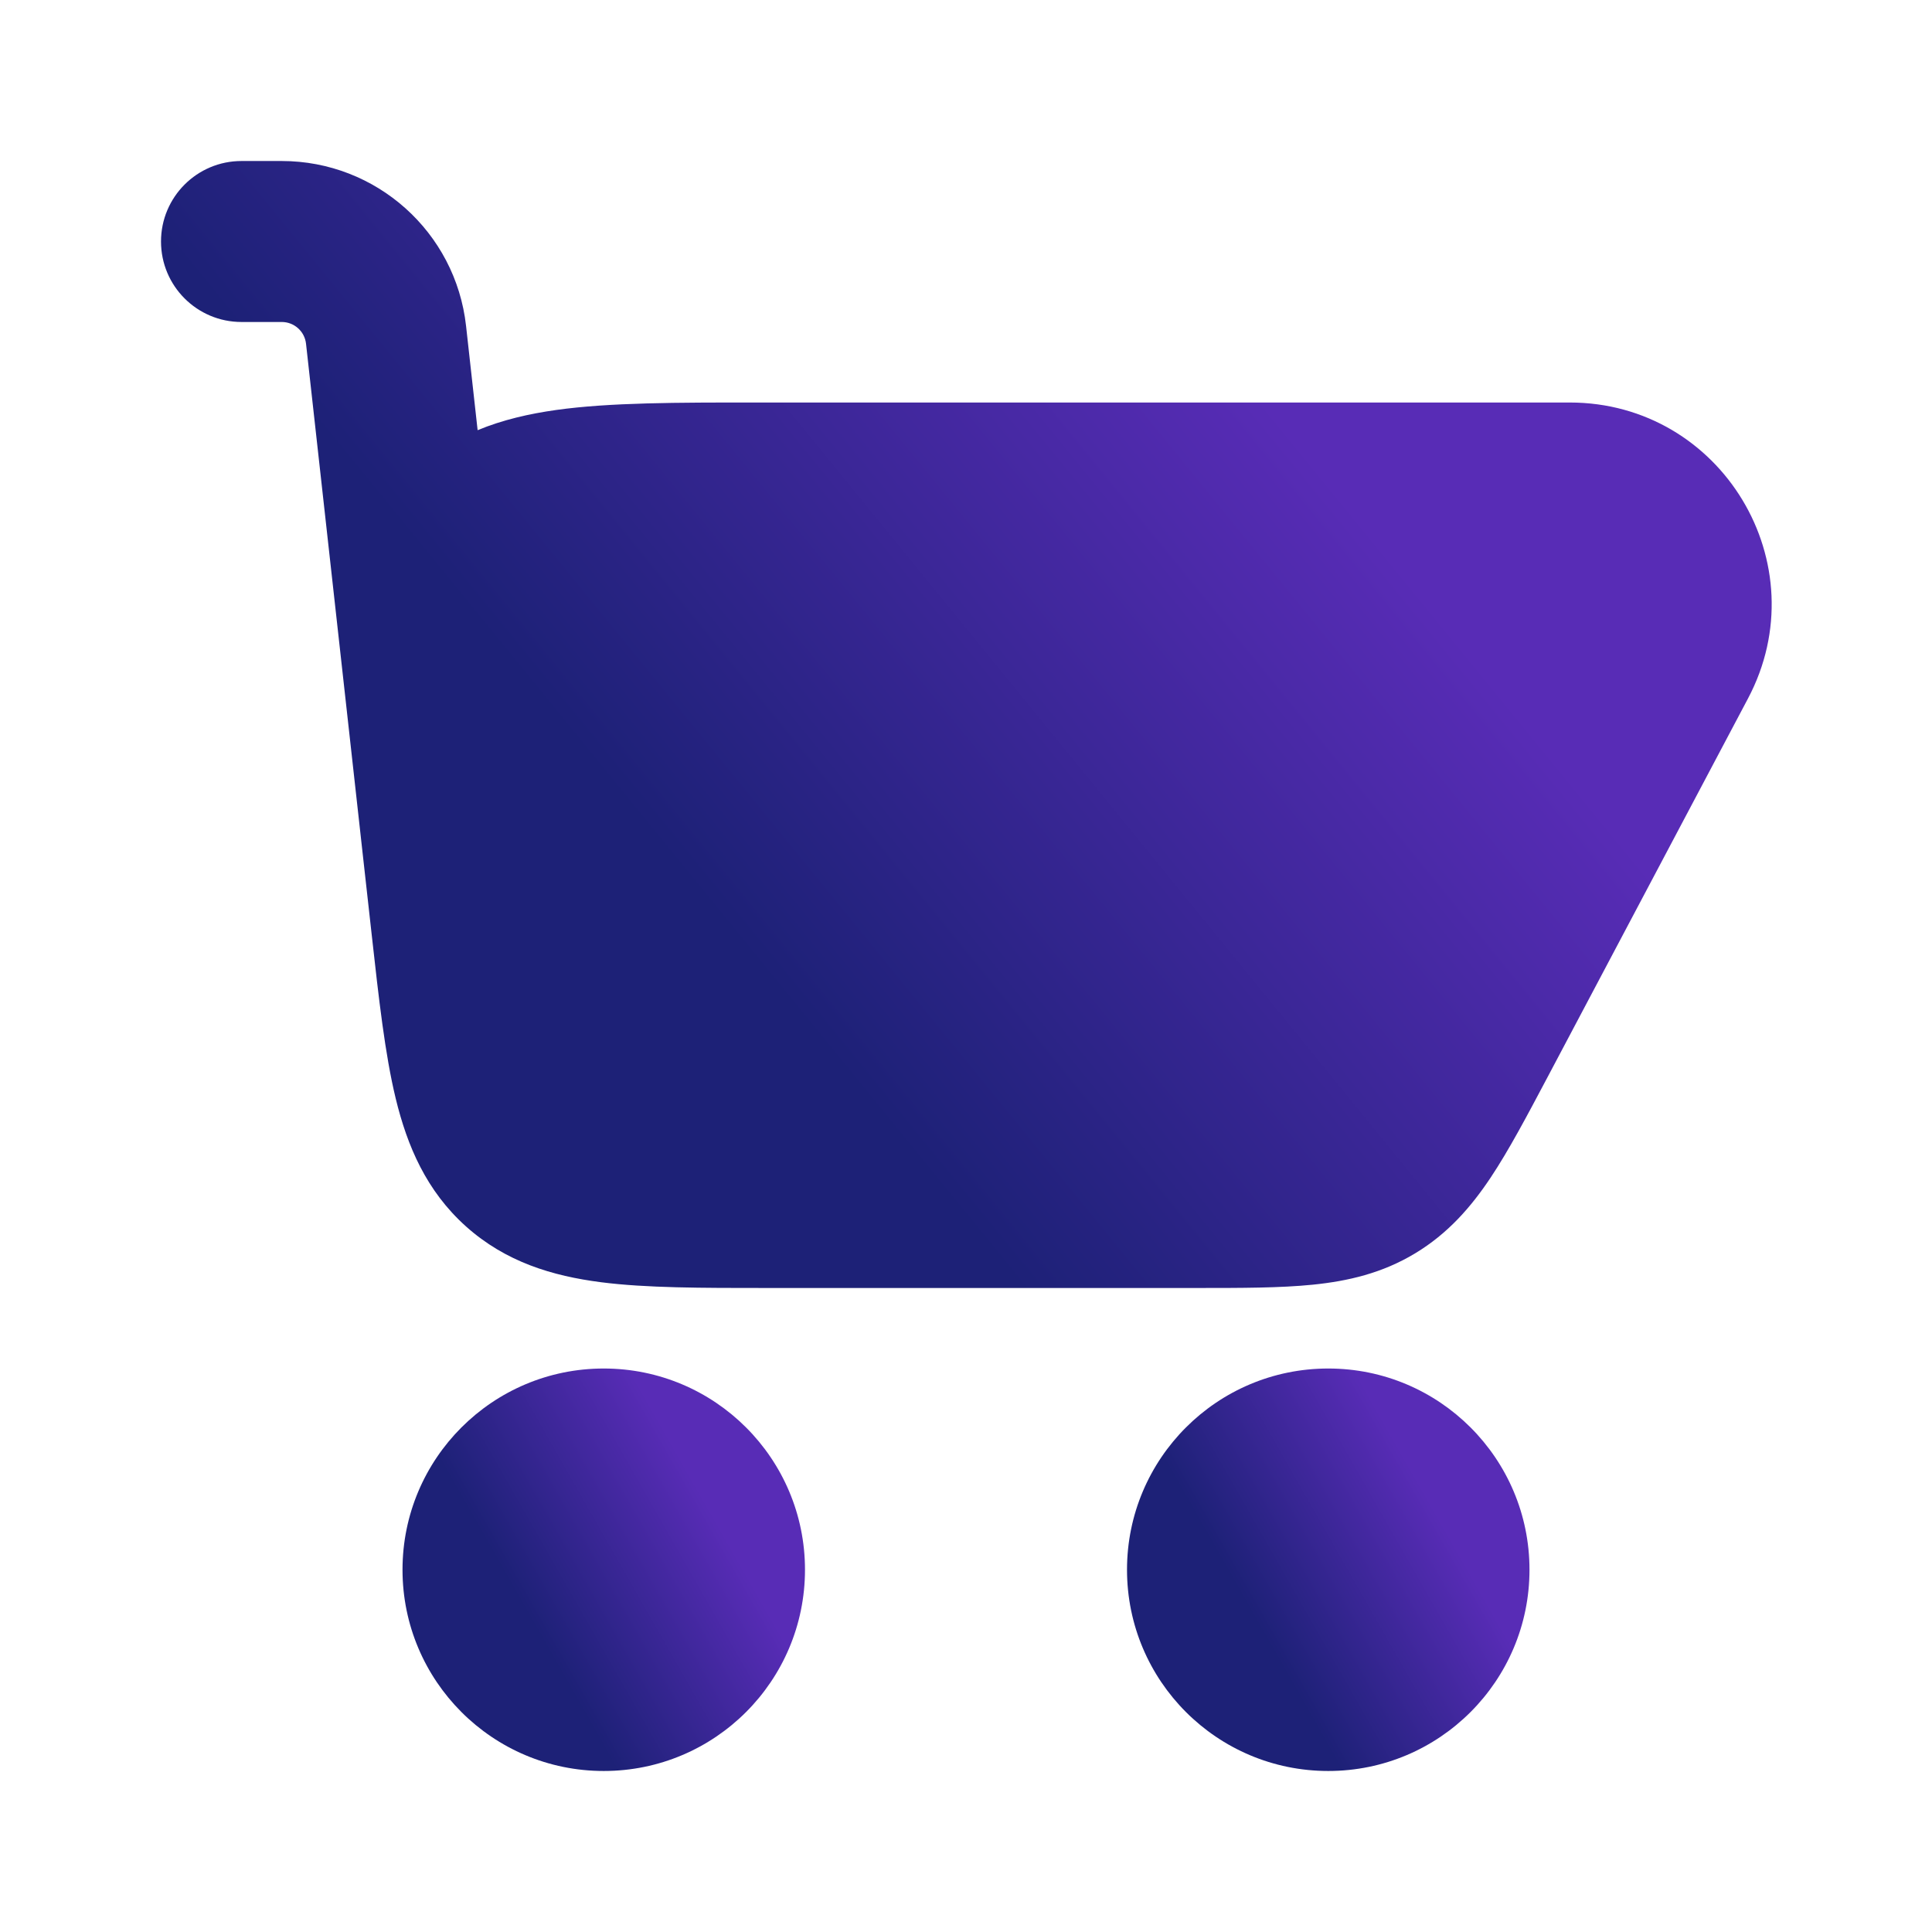
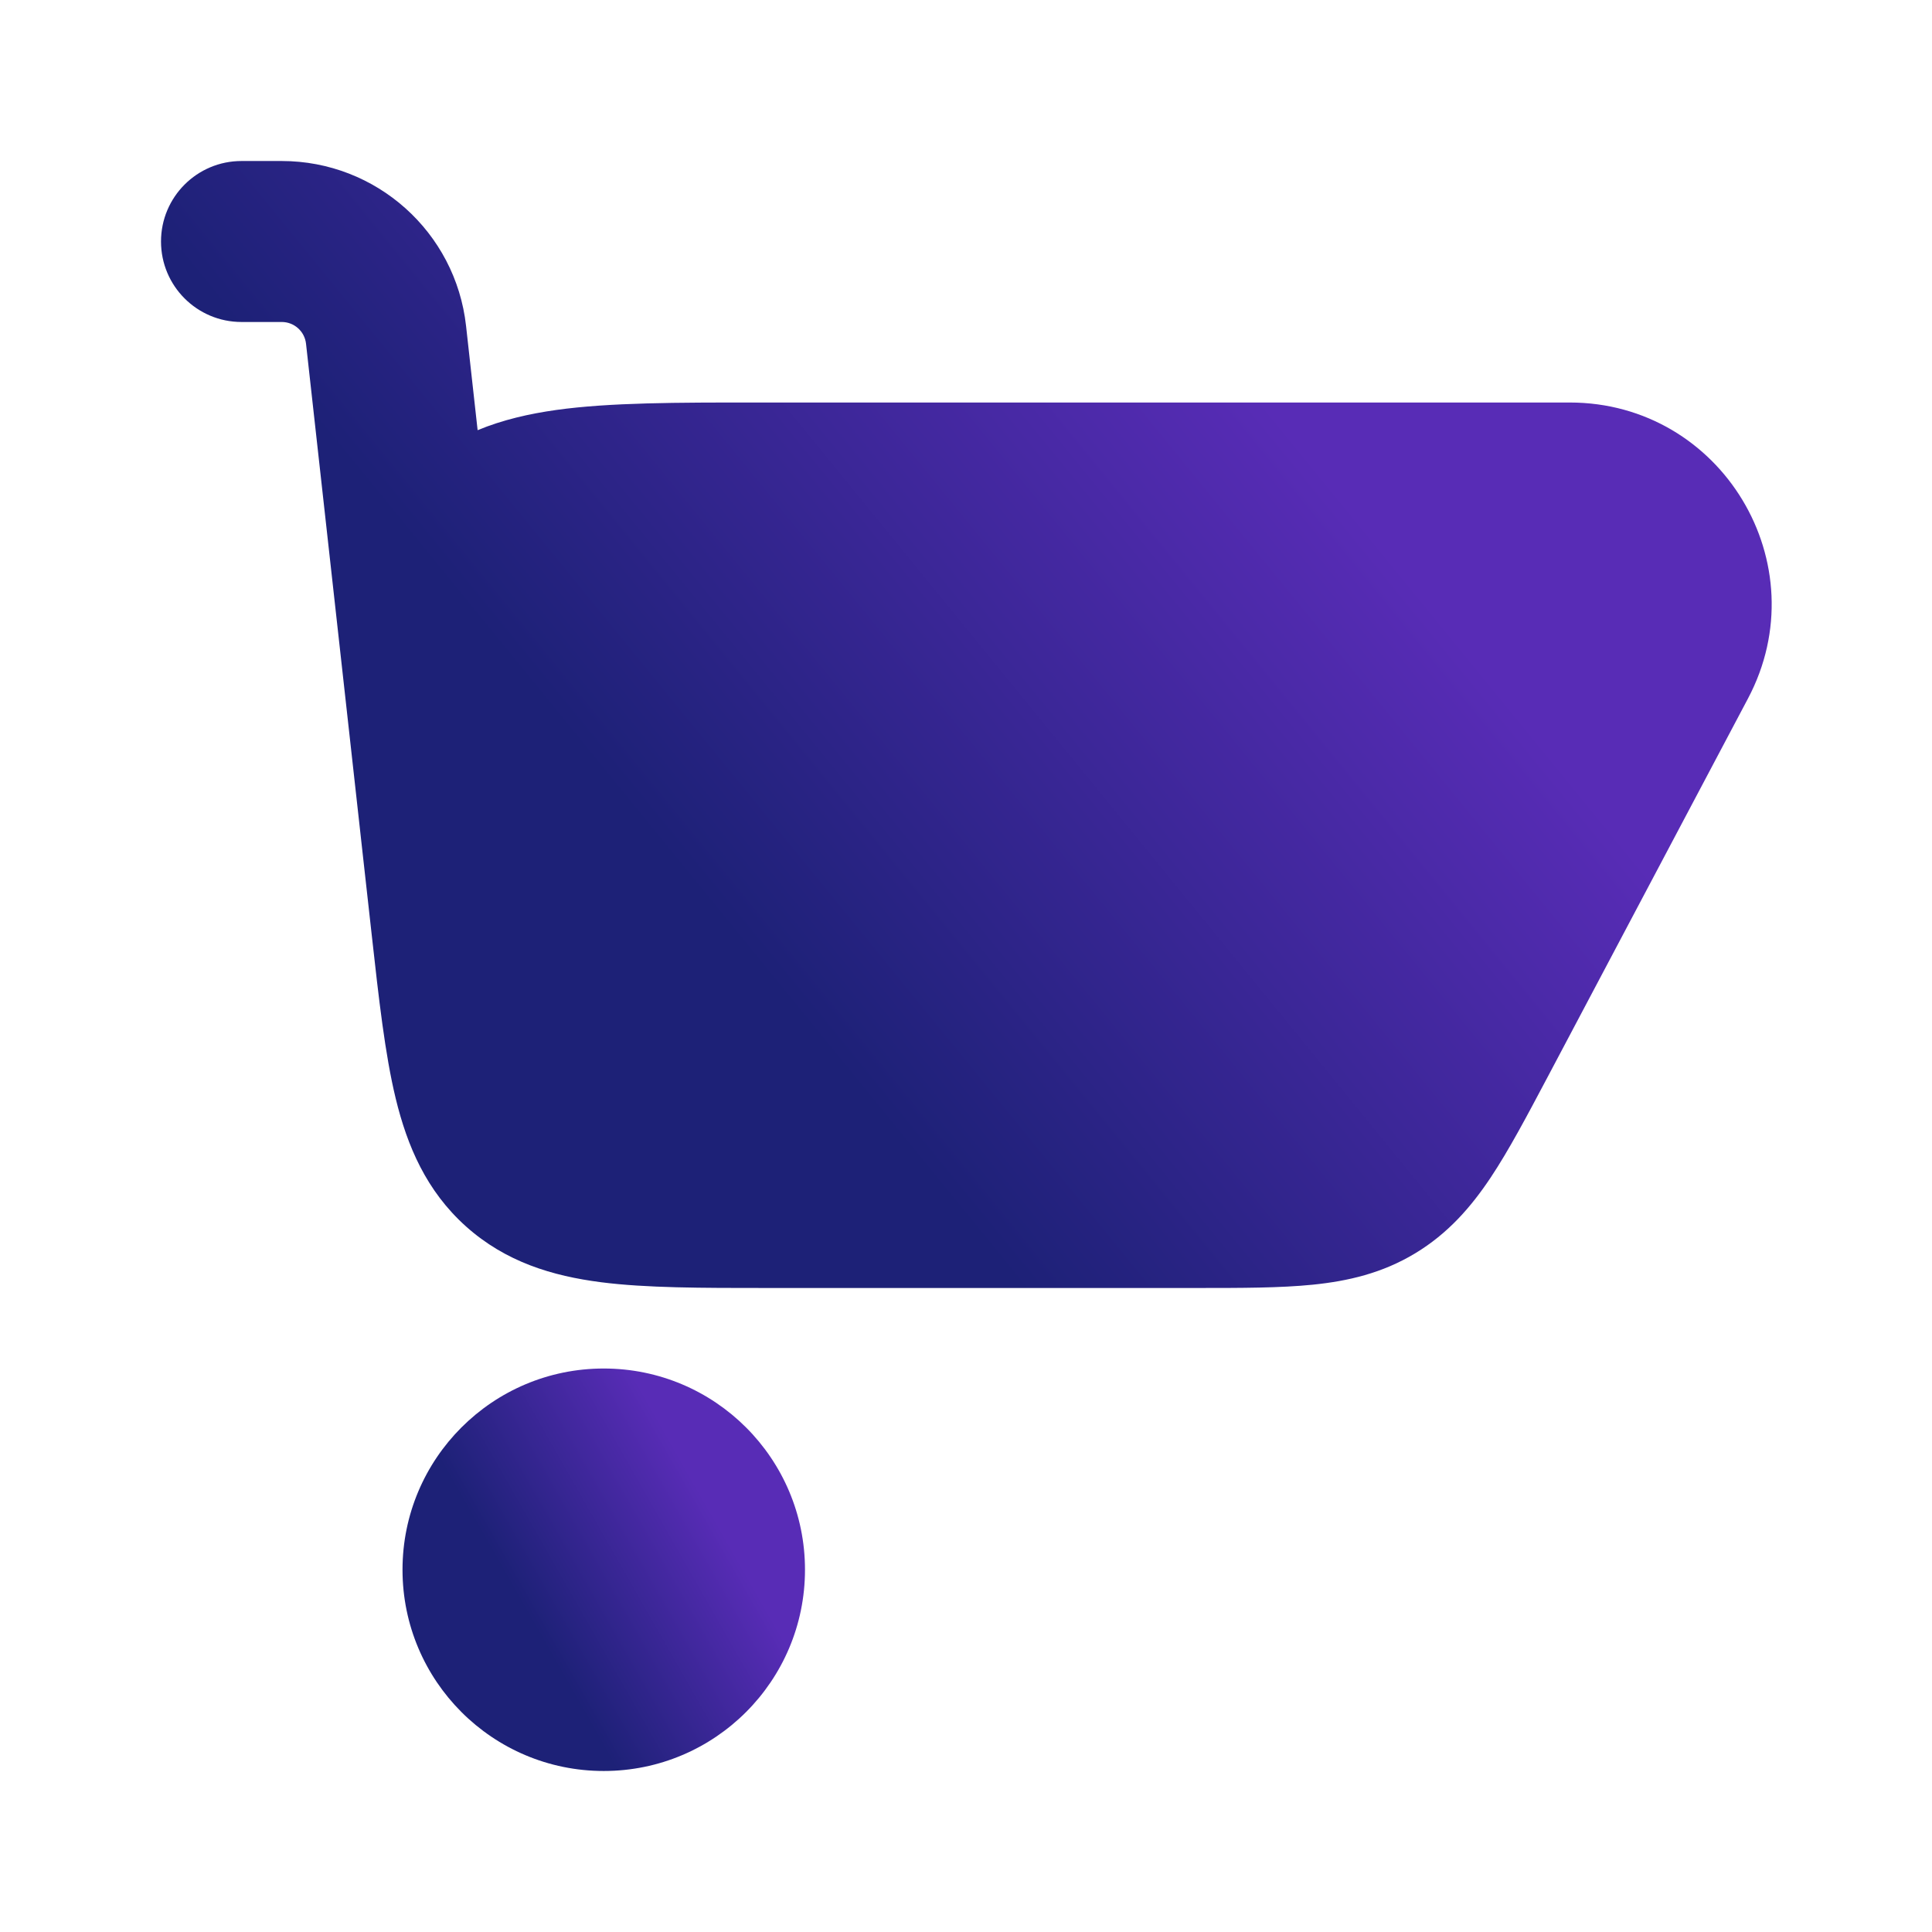
<svg xmlns="http://www.w3.org/2000/svg" width="65" height="65" viewBox="0 0 65 65" fill="none">
  <path d="M12.1 27.803C12.122 27.997 12.143 28.192 12.165 28.39L12.506 31.452C12.745 33.603 12.952 35.468 13.313 36.957C13.702 38.558 14.343 40.066 15.679 41.263C17.016 42.459 18.586 42.929 20.22 43.139C21.74 43.334 23.616 43.333 25.78 43.333H40.279C41.763 43.333 43.072 43.333 44.166 43.222C45.35 43.102 46.502 42.836 47.608 42.169C48.715 41.502 49.49 40.61 50.151 39.619C50.76 38.705 51.373 37.547 52.067 36.237L58.809 23.501C61.201 18.982 57.926 13.542 52.812 13.542H25.455C22.793 13.541 20.516 13.541 18.714 13.793C17.802 13.921 16.908 14.125 16.069 14.473L15.68 10.966C15.329 7.807 12.658 5.417 9.479 5.417H8.125C6.629 5.417 5.417 6.629 5.417 8.125C5.417 9.621 6.629 10.833 8.125 10.833H9.479C9.898 10.833 10.25 11.148 10.296 11.565L12.1 27.803Z" fill="url(#paint0_linear_31_5142)" />
-   <path fill-rule="evenodd" clip-rule="evenodd" d="M37.917 52.812C37.917 49.073 40.948 46.042 44.688 46.042C48.427 46.042 51.458 49.073 51.458 52.812C51.458 56.552 48.427 59.583 44.688 59.583C40.948 59.583 37.917 56.552 37.917 52.812Z" fill="url(#paint1_linear_31_5142)" />
  <path fill-rule="evenodd" clip-rule="evenodd" d="M13.542 52.812C13.542 49.073 16.573 46.042 20.312 46.042C24.052 46.042 27.083 49.073 27.083 52.812C27.083 56.552 24.052 59.583 20.312 59.583C16.573 59.583 13.542 56.552 13.542 52.812Z" fill="url(#paint2_linear_31_5142)" />
  <defs>
    <linearGradient id="paint0_linear_31_5142" x1="23.467" y1="30.036" x2="43.044" y2="14.08" gradientUnits="userSpaceOnUse">
      <stop stop-color="#1D2177" />
      <stop offset="1" stop-color="#582CB6" />
    </linearGradient>
    <linearGradient id="paint1_linear_31_5142" x1="42.427" y1="54.834" x2="48.571" y2="51.331" gradientUnits="userSpaceOnUse">
      <stop stop-color="#1D2177" />
      <stop offset="1" stop-color="#582CB6" />
    </linearGradient>
    <linearGradient id="paint2_linear_31_5142" x1="18.052" y1="54.834" x2="24.196" y2="51.331" gradientUnits="userSpaceOnUse">
      <stop stop-color="#1D2177" />
      <stop offset="1" stop-color="#582CB6" />
    </linearGradient>
  </defs>
</svg>